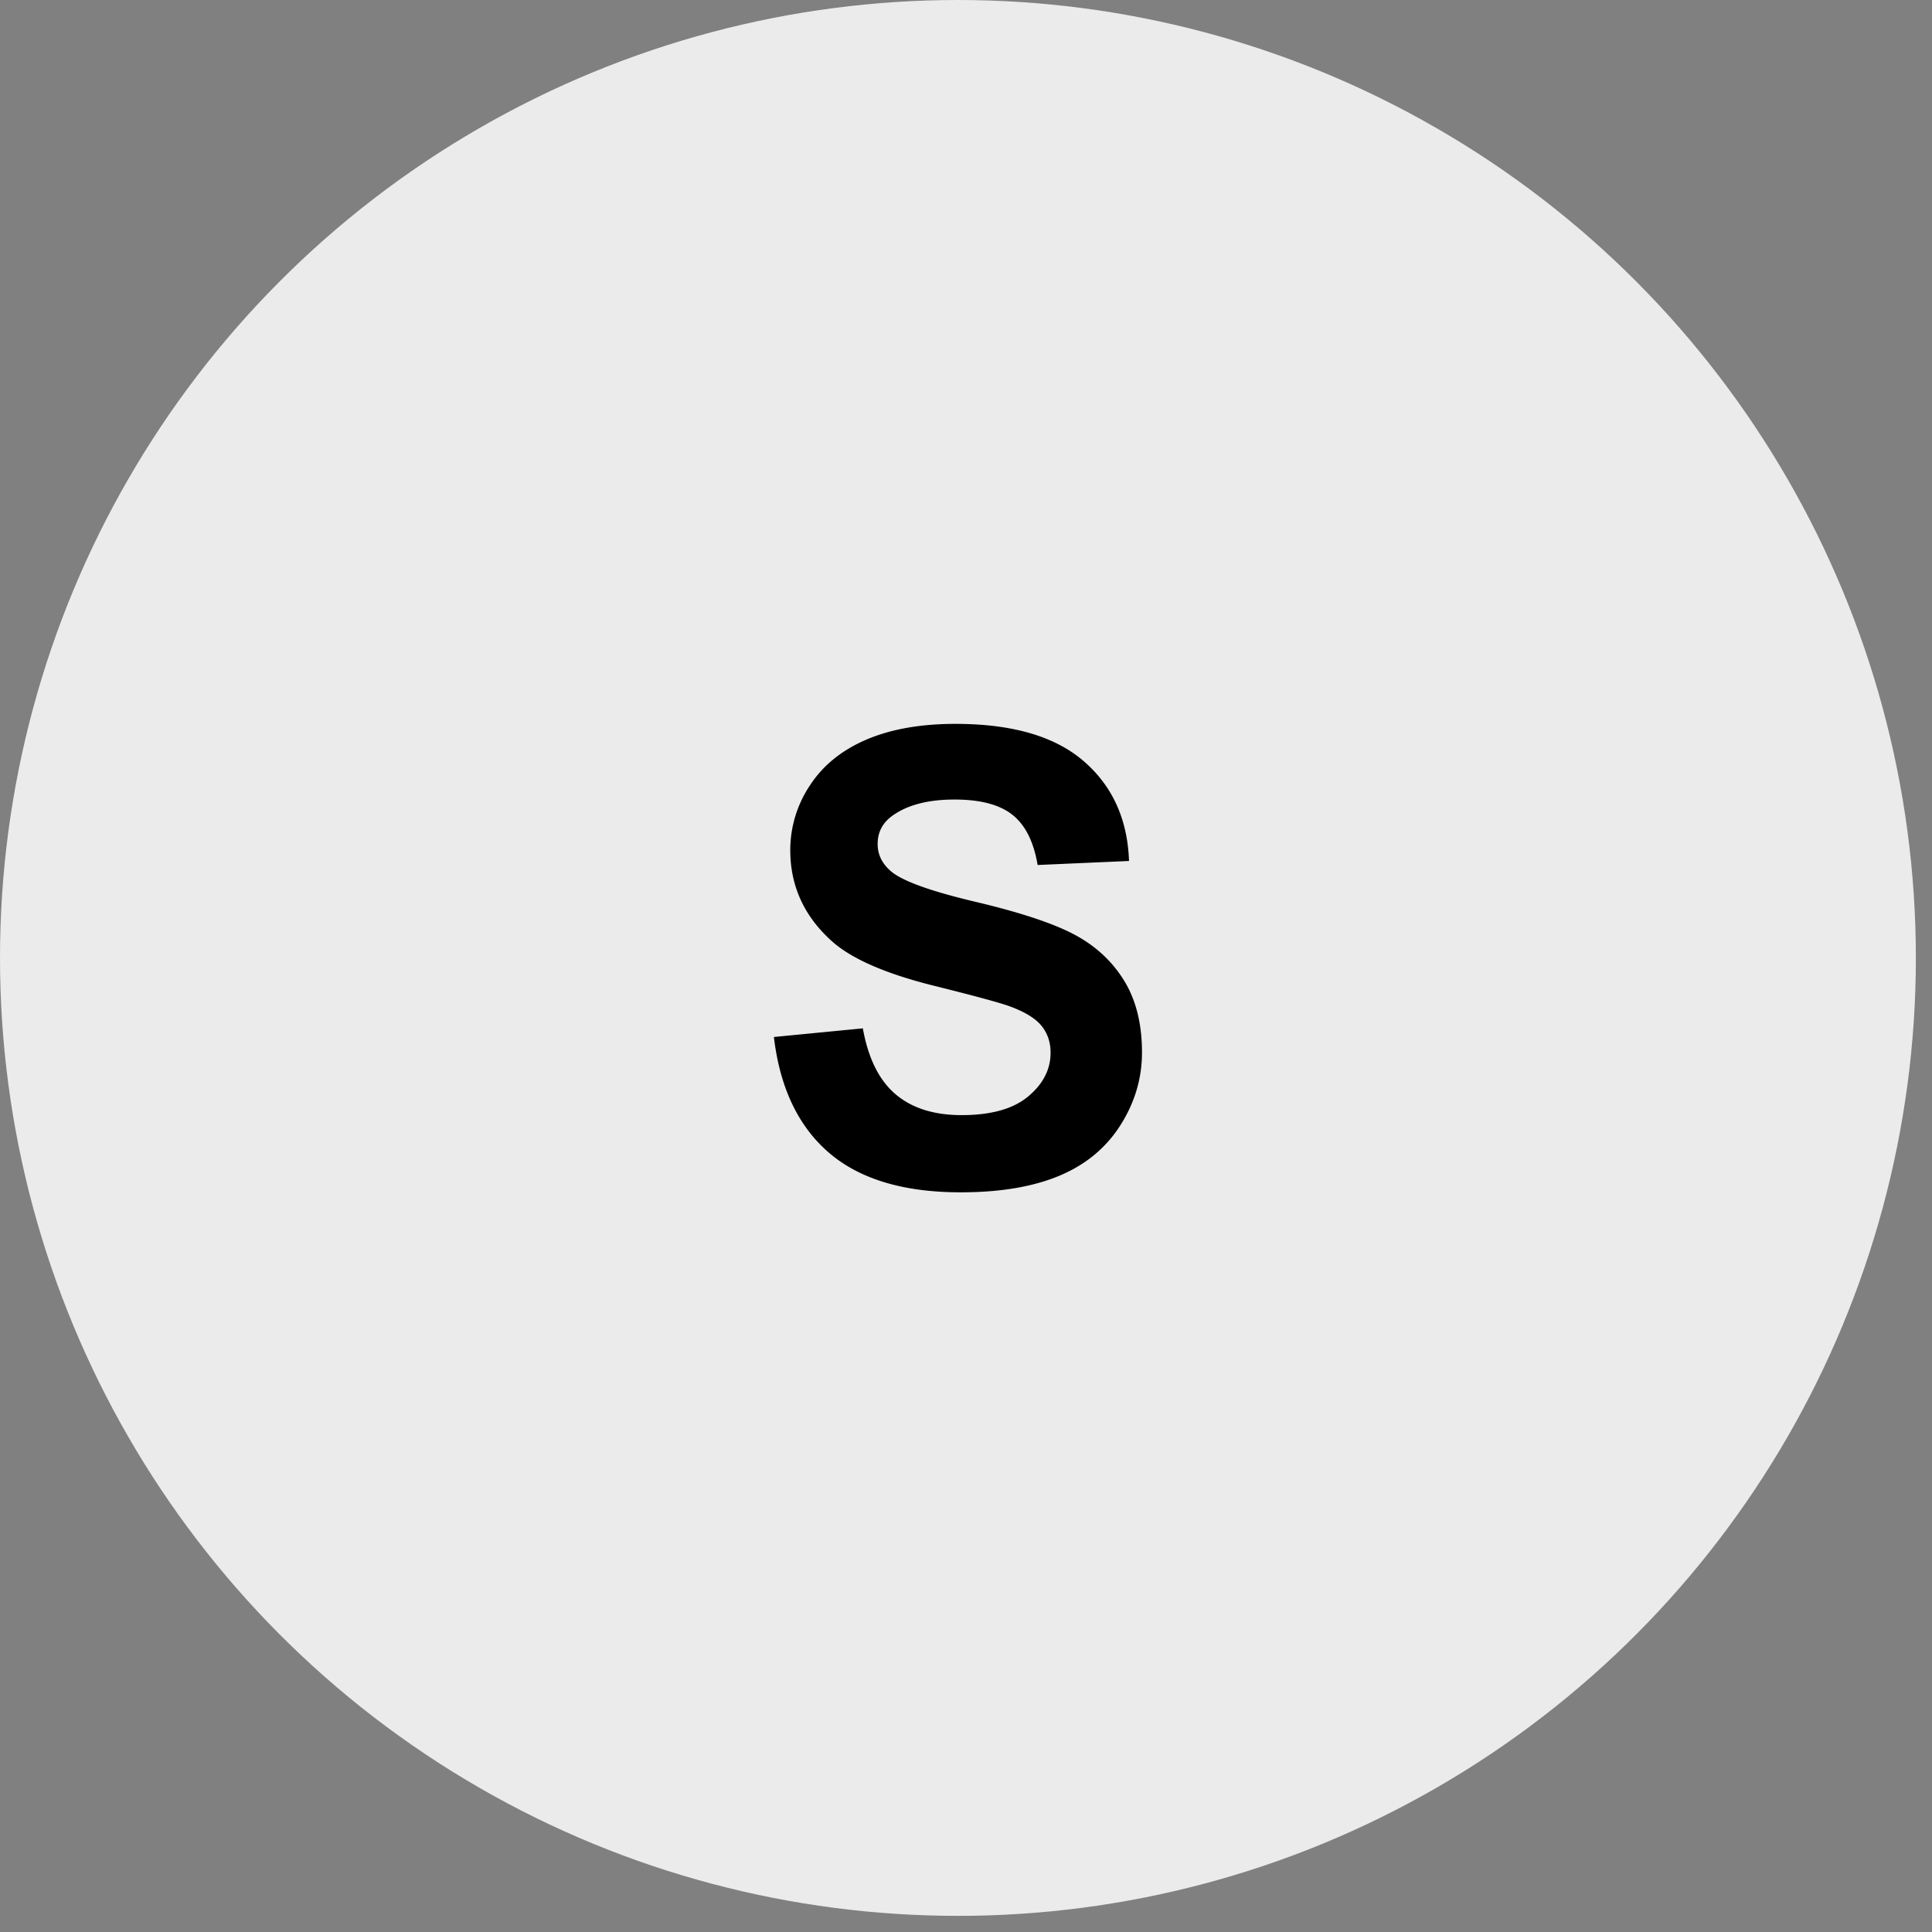
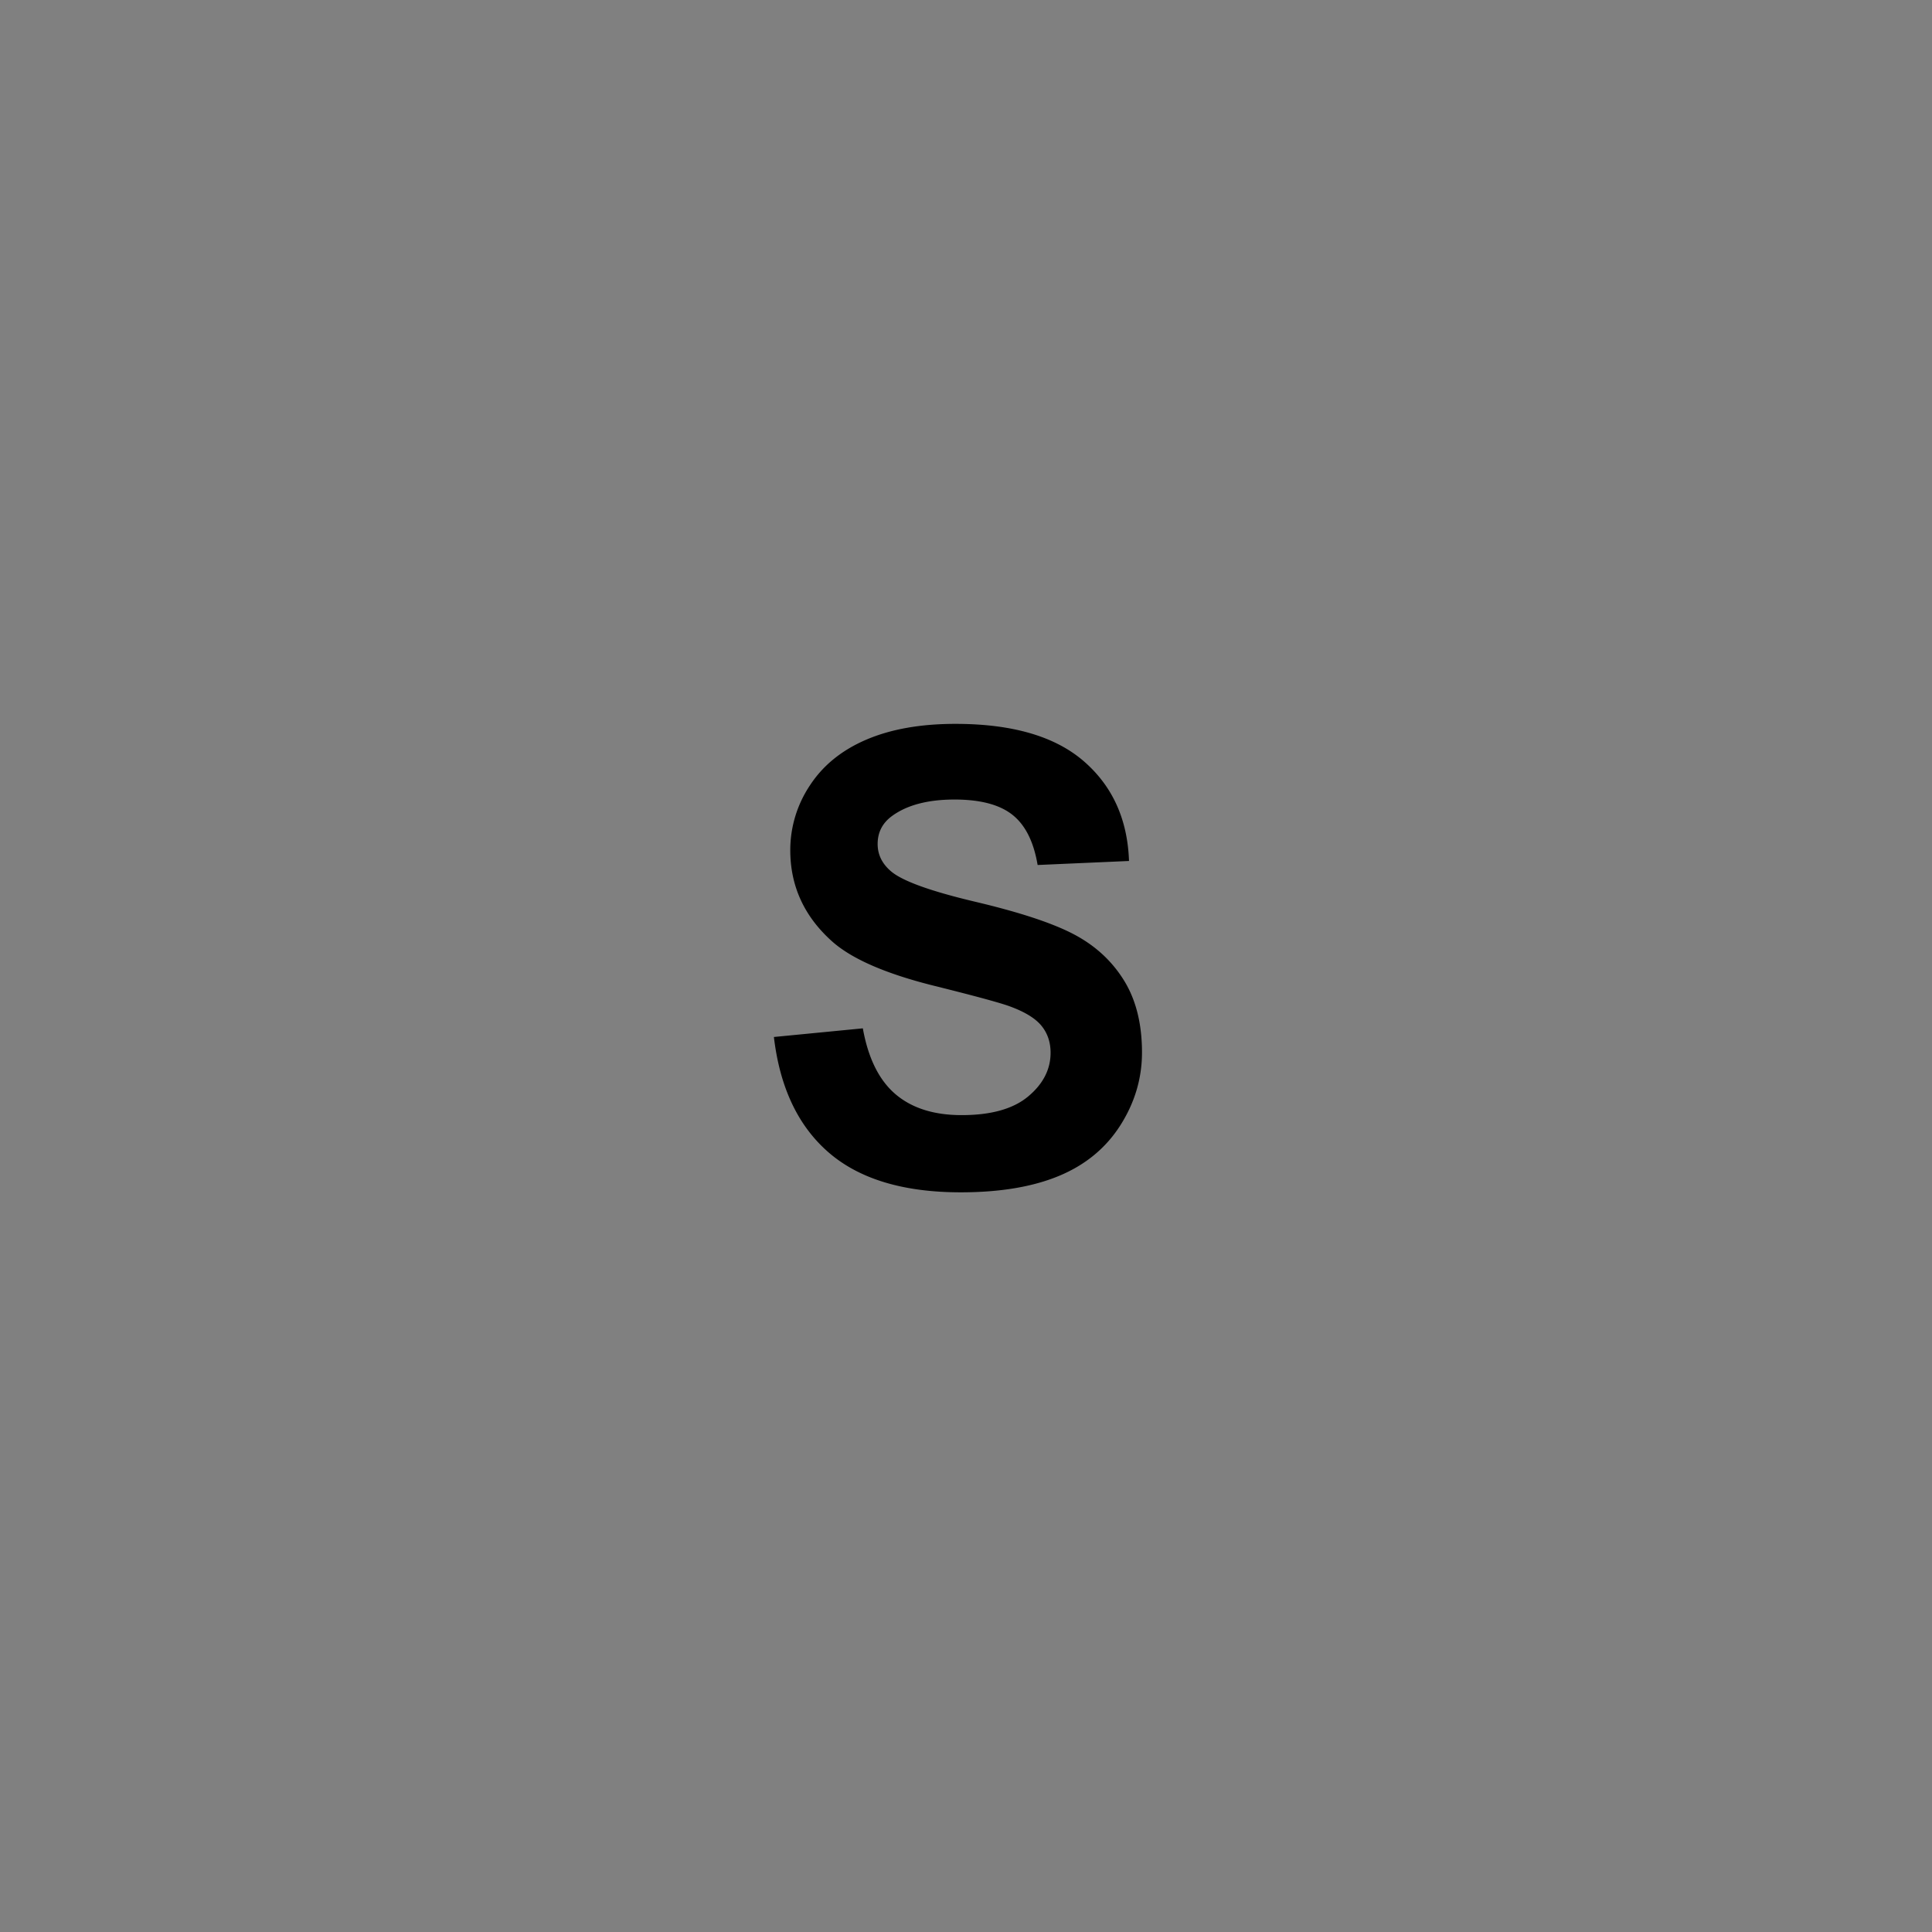
<svg xmlns="http://www.w3.org/2000/svg" width="86" height="86" fill-rule="evenodd" stroke-linejoin="round" stroke-miterlimit="2">
  <rect width="100%" height="100%" fill="#808080" stroke="none" />
-   <circle cx="42.641" cy="42.641" r="42.641" fill="#ebebeb" />
  <path d="M34.449 46.16l3.959-.385c.238 1.329.721 2.305 1.45 2.928s1.711.935 2.948.935c1.311 0 2.298-.277 2.962-.832s.997-1.203.997-1.945c0-.476-.14-.882-.419-1.216s-.768-.626-1.464-.873c-.477-.165-1.563-.458-3.258-.88-2.181-.54-3.711-1.205-4.591-1.993-1.237-1.109-1.855-2.46-1.855-4.055a5.18 5.18 0 0 1 .872-2.88c.582-.893 1.421-1.573 2.516-2.041s2.417-.701 3.965-.701c2.53 0 4.433.555 5.712 1.663s1.949 2.589 2.013 4.44l-4.068.179c-.174-1.036-.548-1.78-1.121-2.234s-1.431-.68-2.577-.68c-1.182 0-2.108.243-2.776.728-.431.312-.647.729-.647 1.251 0 .477.202.885.605 1.224.513.43 1.76.879 3.739 1.347s3.443.95 4.392 1.45 1.69 1.182 2.227 2.048.804 1.936.804 3.209c0 1.155-.321 2.236-.963 3.244s-1.548 1.758-2.721 2.248-2.635.735-4.385.735c-2.547 0-4.504-.589-5.869-1.766s-2.181-2.894-2.447-5.148z" fill-rule="nonzero" />
</svg>